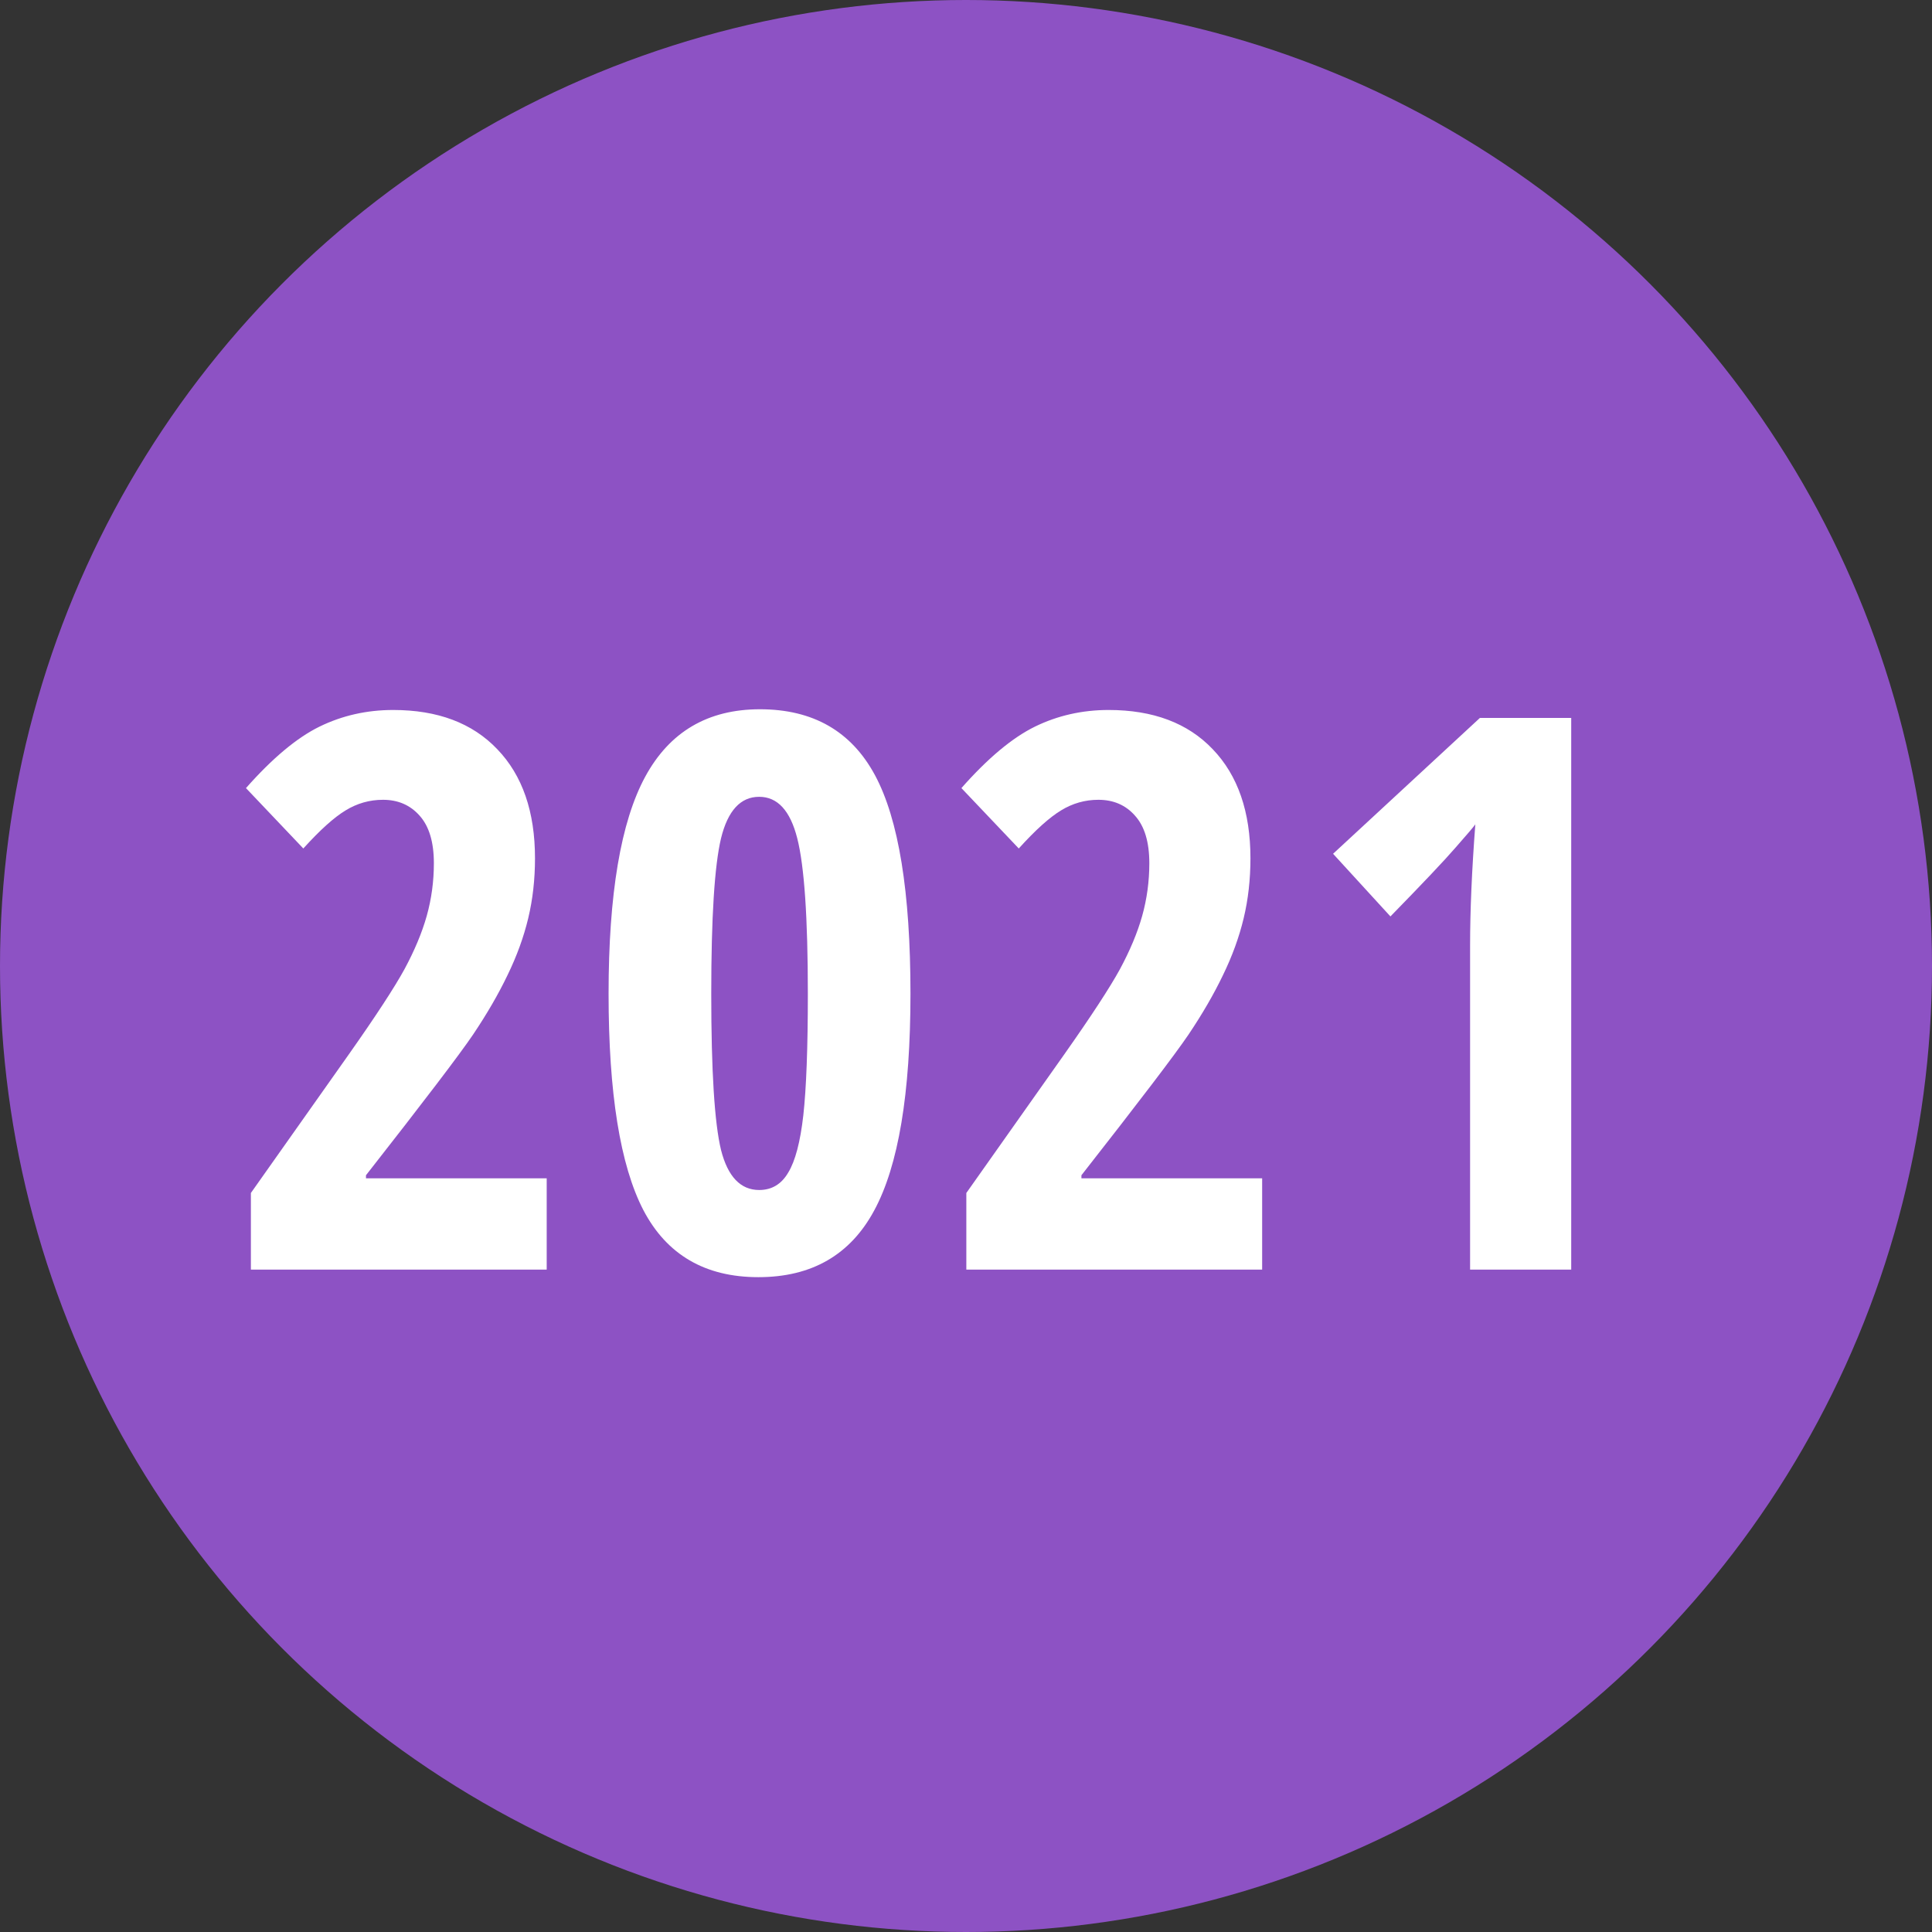
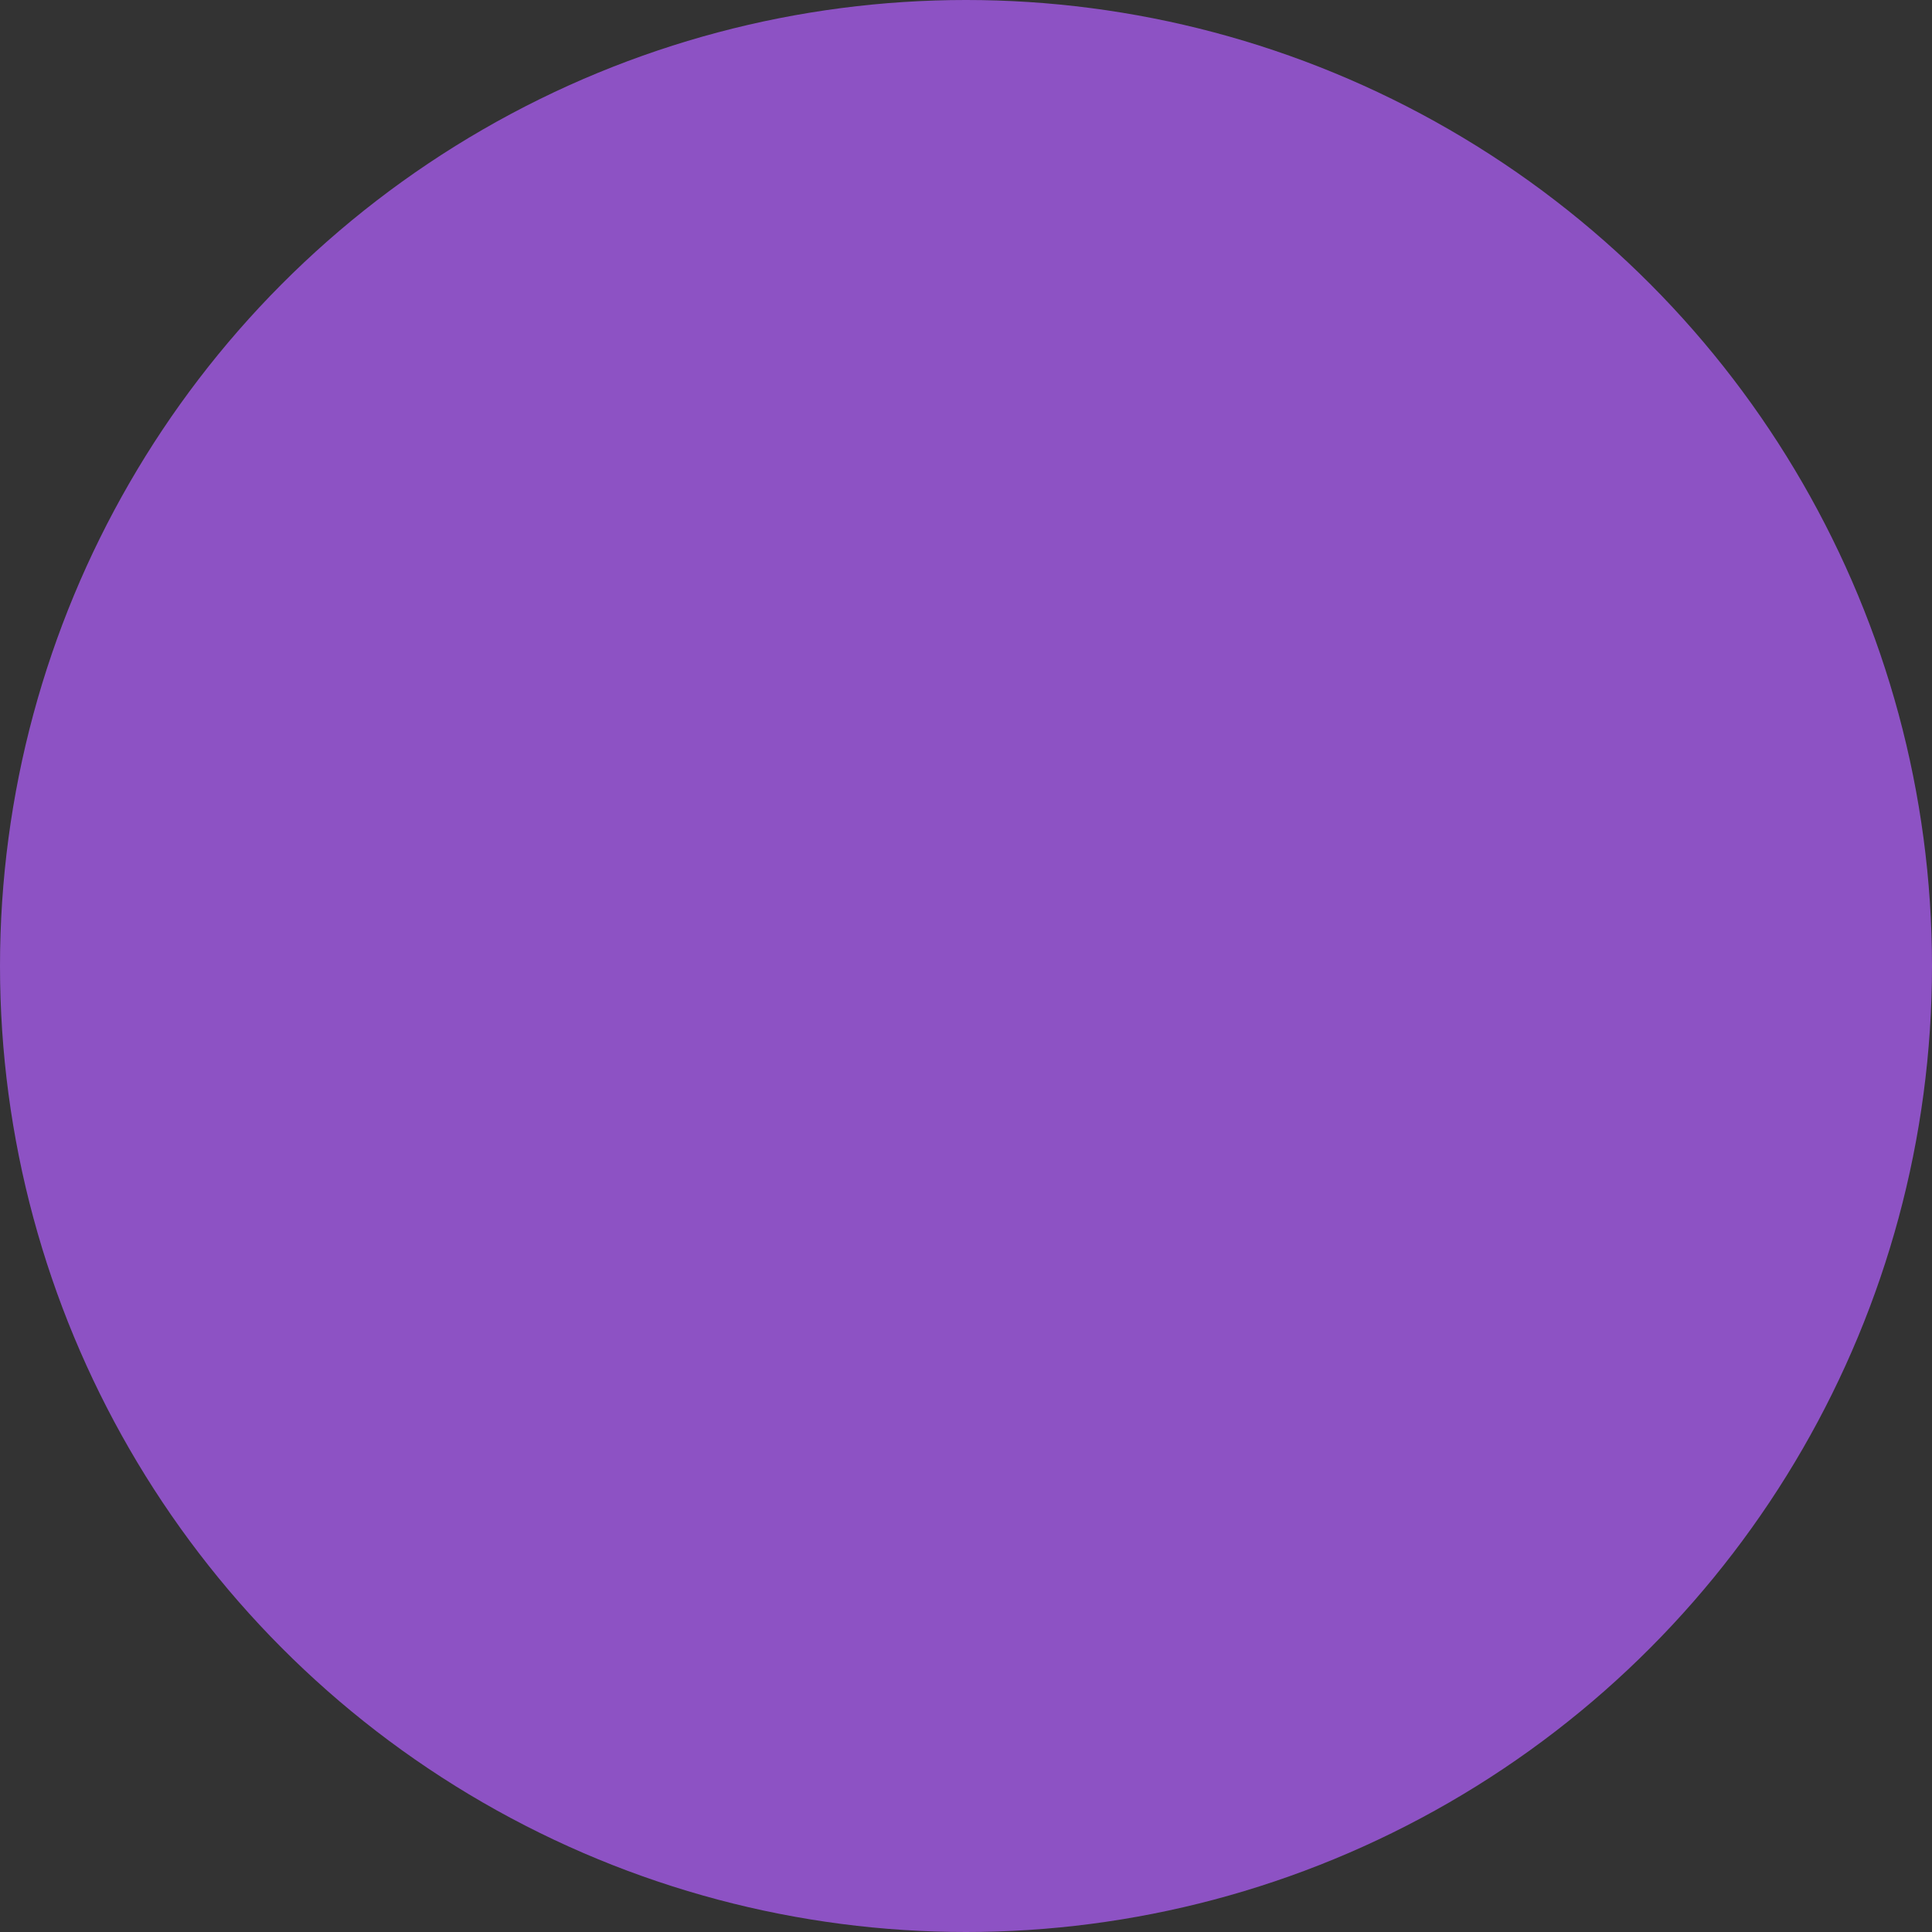
<svg xmlns="http://www.w3.org/2000/svg" width="35" height="35" viewBox="0 0 35 35" fill="none">
  <rect x="0" y="0" width="35" height="35" fill="#333333" stroke="none" />
  <circle cx="17.5" cy="17.5" r="17.5" fill="#8D52C4" />
-   <path d="M9.904 23H4.545V21.612L6.322 19.097C6.81 18.404 7.145 17.891 7.327 17.559C7.509 17.221 7.644 16.9 7.73 16.595C7.817 16.285 7.86 15.966 7.86 15.638C7.86 15.255 7.774 14.968 7.601 14.776C7.432 14.585 7.211 14.489 6.938 14.489C6.696 14.489 6.47 14.553 6.261 14.681C6.051 14.808 5.796 15.038 5.495 15.371L4.456 14.277C4.935 13.735 5.379 13.364 5.789 13.163C6.199 12.963 6.644 12.862 7.122 12.862C7.929 12.862 8.558 13.099 9.009 13.573C9.465 14.047 9.692 14.706 9.692 15.549C9.692 15.932 9.651 16.294 9.569 16.636C9.487 16.977 9.362 17.322 9.193 17.668C9.029 18.01 8.822 18.367 8.571 18.741C8.321 19.11 7.673 19.96 6.63 21.291V21.346H9.904V23ZM16.494 18.003C16.494 19.812 16.275 21.12 15.838 21.927C15.405 22.733 14.705 23.137 13.739 23.137C12.773 23.137 12.078 22.731 11.654 21.92C11.235 21.109 11.025 19.803 11.025 18.003C11.025 16.198 11.246 14.888 11.688 14.072C12.13 13.257 12.823 12.849 13.767 12.849C14.728 12.849 15.423 13.247 15.852 14.045C16.28 14.842 16.494 16.162 16.494 18.003ZM12.885 18.003C12.885 19.402 12.944 20.345 13.062 20.833C13.185 21.316 13.416 21.558 13.753 21.558C13.981 21.558 14.156 21.453 14.279 21.243C14.407 21.034 14.498 20.687 14.553 20.204C14.607 19.716 14.635 18.983 14.635 18.003C14.635 16.627 14.571 15.688 14.443 15.187C14.316 14.685 14.086 14.435 13.753 14.435C13.416 14.435 13.185 14.685 13.062 15.187C12.944 15.683 12.885 16.622 12.885 18.003ZM22.865 23H17.506V21.612L19.283 19.097C19.771 18.404 20.106 17.891 20.288 17.559C20.47 17.221 20.605 16.9 20.691 16.595C20.778 16.285 20.821 15.966 20.821 15.638C20.821 15.255 20.735 14.968 20.561 14.776C20.393 14.585 20.172 14.489 19.898 14.489C19.657 14.489 19.431 14.553 19.222 14.681C19.012 14.808 18.757 15.038 18.456 15.371L17.417 14.277C17.895 13.735 18.34 13.364 18.75 13.163C19.16 12.963 19.605 12.862 20.083 12.862C20.89 12.862 21.519 13.099 21.97 13.573C22.425 14.047 22.653 14.706 22.653 15.549C22.653 15.932 22.612 16.294 22.53 16.636C22.448 16.977 22.323 17.322 22.154 17.668C21.99 18.01 21.783 18.367 21.532 18.741C21.282 19.11 20.634 19.96 19.591 21.291V21.346H22.865V23ZM28.464 23H26.632V17.135C26.632 16.497 26.664 15.763 26.727 14.934C26.696 14.979 26.577 15.118 26.372 15.351C26.172 15.583 25.777 16 25.189 16.602L24.15 15.467L26.81 13.006H28.464V23Z" fill="white" />
</svg>